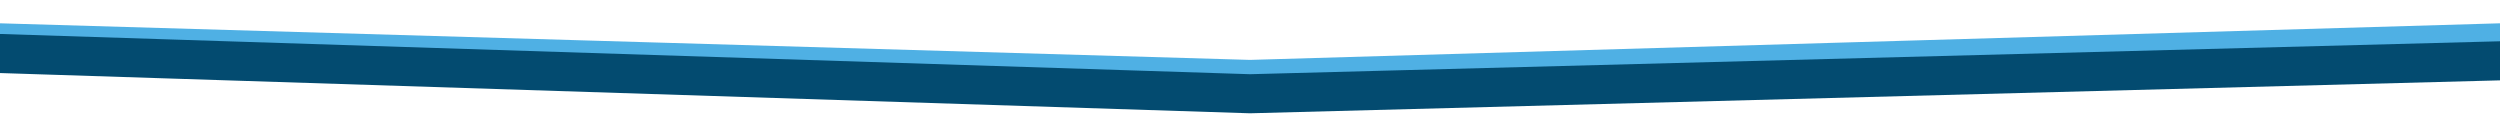
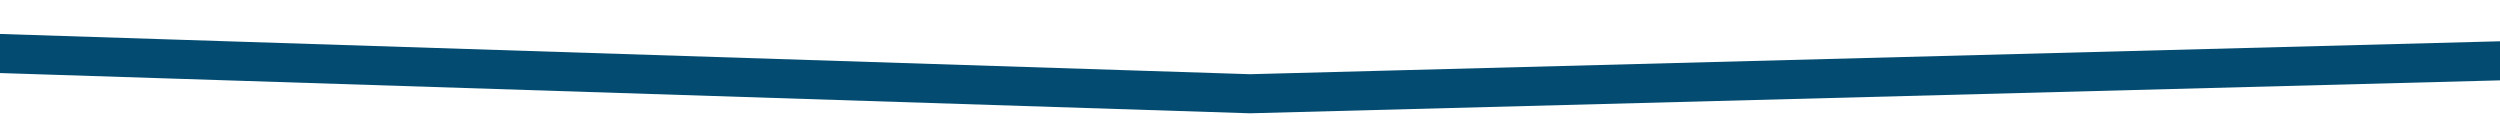
<svg xmlns="http://www.w3.org/2000/svg" id="fa601004-296e-41d7-9cd4-a5a598f4cd28" data-name="Calque 1" viewBox="0 0 1920 93">
  <defs>
    <style>.b175deeb-689a-4355-b8f0-0f90235c335d{fill:#4fb0e4;}.e1d3d8a8-8bef-47ad-b490-9ffe577570a3{fill:#034b70;}</style>
  </defs>
-   <polygon class="b175deeb-689a-4355-b8f0-0f90235c335d" points="960 61 959.78 61 -65.22 31 -64.78 16 960 46 1984.78 16 1985.22 31 960 61" />
  <polygon class="e1d3d8a8-8bef-47ad-b490-9ffe577570a3" points="959.96 87.01 959.52 86.99 -65.48 53.99 -64.52 24.01 960.05 56.99 1984.61 30 1985.39 59.99 959.96 87.01" />
</svg>